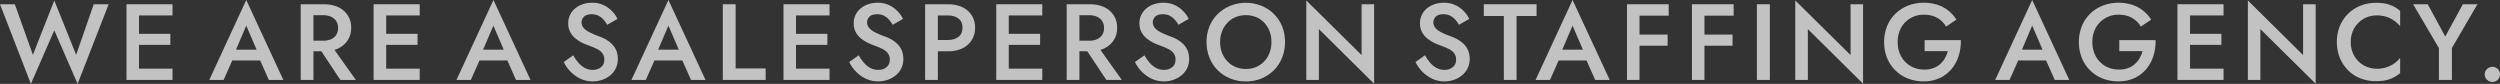
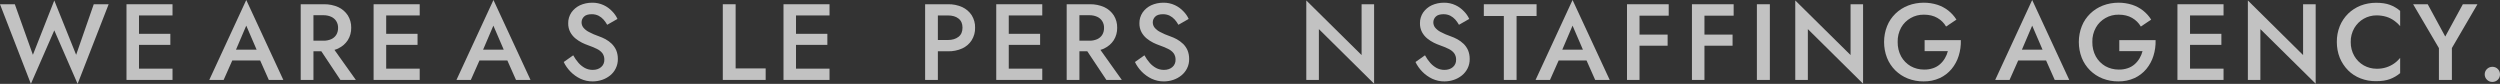
<svg xmlns="http://www.w3.org/2000/svg" id="_レイヤー_1" data-name="レイヤー_1" version="1.1" viewBox="0 0 3237.4 108.6">
  <rect x="0" y="0" width="3237.4" height="108.6" fill="#333333" stroke="none" />
  <defs>
    <style>
      .st0 {
        fill: #fff;
      }

      .st1 {
        opacity: .7;
      }
    </style>
  </defs>
  <g class="st1">
    <polygon class="st0" points="1300.3 5.5 1290.1 5.5 1290.1 103.5 1300.3 103.5 1306.3 103.5 1349.7 103.5 1349.7 88.9 1306.3 88.9 1306.3 58.1 1346.9 58.1 1346.9 43.8 1306.3 43.8 1306.3 20 1349.7 20 1349.7 5.5 1306.3 5.5 1300.3 5.5" />
    <path class="st0" d="M1246.1,9.2c-5.9-2.6-12.2-3.9-18.6-3.7h-29.5v98h16.5v-37.1h13c6.4.2,12.8-1.1,18.6-3.7,5-2.3,9.3-6,12.2-10.6,3-4.9,4.6-10.5,4.4-16.2.2-5.7-1.4-11.3-4.4-16.2-3-4.6-7.3-8.2-12.2-10.5ZM1241.2,47.7c-3.5,2.7-8,4.1-13.7,4.1h-13v-31.8h13c5.7,0,10.3,1.3,13.7,4,3.5,2.7,5.2,6.6,5.2,11.8,0,5.2-1.7,9.2-5.2,11.9Z" />
    <polygon class="st0" points="1024.8 5.5 1014.6 5.5 1014.6 103.5 1024.8 103.5 1030.8 103.5 1074.2 103.5 1074.2 88.9 1030.8 88.9 1030.8 58.1 1071.4 58.1 1071.4 43.8 1030.8 43.8 1030.8 20 1074.2 20 1074.2 5.5 1030.8 5.5 1024.8 5.5" />
-     <path class="st0" d="M1161.9,56.7c-2.4-2.3-5.1-4.3-8-5.9-2.9-1.5-5.8-2.9-8.9-3.9-4.4-1.5-8.6-3.3-12.7-5.5-2.8-1.4-5.2-3.3-7.2-5.7-1.5-1.9-2.3-4.3-2.3-6.8,0-2.8,1.2-5.5,3.2-7.4,2.1-2.1,5.5-3.1,10.1-3.1,3,0,5.9.6,8.6,1.9,2.5,1.3,4.7,3,6.5,5,1.8,2.1,3.4,4.3,4.8,6.8l13.3-7.6c-1.7-3.7-4-7-6.9-9.9-3.1-3.3-6.8-6-10.9-7.9-4.7-2.2-9.9-3.3-15.1-3.2-5.4,0-10.8,1.1-15.8,3.4-4.4,2.1-8.2,5.3-11,9.3-2.7,4.1-4.2,8.9-4.1,13.8-.1,4.1.8,8.1,2.7,11.7,1.7,3.1,4,5.9,6.7,8.1,2.6,2.1,5.5,4,8.5,5.5,2.6,1.3,5.3,2.4,8.1,3.4,3.7,1.3,7.4,2.8,10.9,4.5,2.8,1.3,5.4,3.2,7.3,5.6,1.8,2.5,2.7,5.5,2.6,8.6.1,3.6-1.4,7.2-4.2,9.5-2.8,2.4-6.4,3.6-10.9,3.6-3.5,0-6.9-.8-10-2.4-3.1-1.7-5.9-3.9-8.3-6.6-2.7-3.1-5-6.4-6.9-9.9l-12.3,8.7c2.2,4.6,5.2,8.8,8.8,12.5,3.7,3.8,8.1,6.9,12.9,9.2,5,2.3,10.4,3.5,15.9,3.4,4.1,0,8.2-.7,12.1-2,3.8-1.3,7.3-3.2,10.4-5.7,3.1-2.5,5.6-5.6,7.3-9.2,1.9-3.8,2.8-8.1,2.7-12.3,0-3.9-.7-7.7-2.2-11.3-1.4-3.1-3.4-5.9-5.8-8.3Z" />
    <polygon class="st0" points="952.6 5.5 936 5.5 936 103.5 991.5 103.5 991.5 88.6 952.6 88.6 952.6 5.5" />
    <path class="st0" d="M271,103.5h18.6l11.2-25.2h36.1l11.2,25.2h18.8L318.9,0l-47.9,103.5ZM332.3,64.3h-26.7l13.3-31.1,13.4,31.1Z" />
    <polygon class="st0" points="174 5.5 163.8 5.5 163.8 103.5 174 103.5 180 103.5 223.4 103.5 223.4 88.9 180 88.9 180 58.1 220.6 58.1 220.6 43.8 180 43.8 180 20 223.4 20 223.4 5.5 180 5.5 174 5.5" />
    <path class="st0" d="M1430.1,62.6c5-2.3,9.2-6,12.2-10.6,3-4.8,4.5-10.4,4.4-16.1.1-5.7-1.4-11.2-4.4-16-3-4.6-7.3-8.3-12.2-10.6-5.8-2.6-12.2-3.9-18.6-3.8h-30.2v98h16.5v-37.1h10.2l24.7,37.1h20l-27.7-38.9c1.8-.5,3.5-1.2,5.2-1.9ZM1397.8,19.7h13c3.4,0,6.8.6,9.9,2,2.7,1.2,5,3.1,6.6,5.6,1.7,2.7,2.5,5.8,2.4,9,0,3.1-.7,6.2-2.4,8.9-1.6,2.5-3.9,4.4-6.6,5.6-3.1,1.3-6.5,2-9.9,1.9h-13V19.7Z" />
    <path class="st0" d="M438.2,62.6c5-2.3,9.2-6,12.2-10.6,3-4.8,4.5-10.4,4.4-16.1.1-5.7-1.4-11.2-4.4-16-3-4.6-7.3-8.3-12.2-10.6-5.8-2.6-12.2-3.9-18.6-3.8h-30.2v98h16.5v-37.1h10.2l24.7,37.1h20l-27.7-38.9c1.8-.5,3.5-1.2,5.2-1.9ZM405.9,19.7h13c3.4,0,6.8.6,9.9,2,2.7,1.2,5,3.1,6.6,5.6,1.7,2.7,2.5,5.8,2.4,9,0,3.1-.7,6.2-2.4,8.9-1.6,2.5-3.9,4.4-6.6,5.6-3.1,1.3-6.5,2-9.9,1.9h-13V19.7Z" />
    <polygon class="st0" points="98.6 71 70.3 .6 42.6 71 19.2 5.5 0 5.5 40 108.6 70.3 39.3 100.5 108.6 140.7 5.5 121.4 5.5 98.6 71" />
-     <path class="st0" d="M817.7,103.5h18.6l11.2-25.2h36.1l11.2,25.2h18.8L865.6,0l-47.9,103.5ZM879,64.3h-26.7l13.3-31.1,13.4,31.1Z" />
    <polygon class="st0" points="494.1 5.5 483.8 5.5 483.8 103.5 494.1 103.5 500.1 103.5 543.5 103.5 543.5 88.9 500.1 88.9 500.1 58.1 540.7 58.1 540.7 43.8 500.1 43.8 500.1 20 543.5 20 543.5 5.5 500.1 5.5 494.1 5.5" />
    <path class="st0" d="M591.1,103.5h18.6l11.2-25.2h36.1l11.2,25.2h18.8L639,0l-47.9,103.5ZM652.3,64.3h-26.7l13.3-31.1,13.4,31.1Z" />
    <path class="st0" d="M792.2,56.7c-2.4-2.3-5.1-4.3-8-5.9-2.9-1.5-5.8-2.9-8.9-3.9-4.4-1.5-8.6-3.3-12.7-5.5-2.8-1.4-5.2-3.3-7.2-5.7-1.5-1.9-2.3-4.3-2.3-6.8,0-2.8,1.2-5.5,3.2-7.4,2.1-2.1,5.5-3.1,10.1-3.1,3,0,5.9.6,8.6,1.9,2.5,1.3,4.7,3,6.5,5,1.8,2.1,3.4,4.3,4.8,6.8l13.3-7.6c-1.7-3.7-4-7-6.9-9.9-3.1-3.3-6.8-6-10.9-7.9-4.7-2.2-9.9-3.3-15.1-3.2-5.4,0-10.8,1.1-15.8,3.4-4.4,2.1-8.2,5.3-11,9.3-2.7,4.1-4.2,8.9-4.1,13.8-.1,4.1.8,8.1,2.7,11.7,1.7,3.1,4,5.9,6.7,8.1,2.6,2.1,5.5,4,8.5,5.5,2.6,1.3,5.3,2.4,8.1,3.4,3.7,1.3,7.4,2.8,10.9,4.5,2.8,1.3,5.4,3.2,7.3,5.6,1.8,2.5,2.7,5.5,2.6,8.6.1,3.6-1.4,7.2-4.2,9.5-2.8,2.4-6.4,3.6-10.9,3.6-3.5,0-6.9-.8-10-2.4-3.1-1.7-5.9-3.9-8.3-6.6-2.7-3.1-5-6.4-6.9-9.9l-12.3,8.7c2.2,4.6,5.2,8.8,8.8,12.5,3.7,3.8,8.1,6.9,12.9,9.2,5,2.3,10.4,3.5,15.9,3.4,4.1,0,8.2-.7,12.1-2,3.8-1.3,7.3-3.2,10.4-5.7,3.1-2.5,5.6-5.6,7.3-9.2,1.9-3.8,2.8-8.1,2.7-12.3,0-3.9-.7-7.7-2.2-11.3-1.4-3.1-3.4-5.9-5.8-8.3Z" />
    <path class="st0" d="M2744.4,52.2v14h30.1c-.8,3.2-2.1,6.3-3.8,9.2-1.7,2.9-3.8,5.5-6.3,7.7-2.6,2.3-5.7,4.1-9,5.2-3.8,1.3-7.8,1.9-11.8,1.8-6.1,0-12.1-1.5-17.4-4.5-5.1-3-9.3-7.3-12.2-12.5-3.1-5.7-4.6-12.2-4.5-18.7-.2-6.5,1.4-13,4.6-18.7,2.9-5.2,7.2-9.4,12.3-12.3,5.2-3,11.1-4.5,17.2-4.4,6.8,0,12.6,1.4,17.4,4.2,4.7,2.7,8.6,6.5,11.3,11.2l13.4-9c-2.8-4.5-6.4-8.4-10.5-11.7-4.2-3.3-9-5.8-14.1-7.5-5.7-1.8-11.6-2.7-17.6-2.7-7,0-13.9,1.2-20.4,3.7-6.1,2.4-11.7,5.9-16.4,10.5-4.7,4.6-8.4,10-10.8,16.1-2.6,6.5-3.9,13.5-3.9,20.5,0,7,1.2,14,3.8,20.6,2.4,6.1,6.1,11.6,10.7,16.2,4.7,4.6,10.2,8.2,16.3,10.6,6.5,2.5,13.5,3.8,20.4,3.7,7.2.1,14.3-1.3,20.9-4.3,5.9-2.7,11.1-6.7,15.3-11.7,4.1-5,7.3-10.8,9.2-17,2.1-6.6,3-13.5,2.8-20.4h-47.2Z" />
    <polygon class="st0" points="2396.4 71.3 2324.8 .6 2324.8 103.5 2341.1 103.5 2341.1 37.7 2412.6 108.4 2412.6 5.5 2396.4 5.5 2396.4 71.3" />
    <path class="st0" d="M2583.7,103.5h18.6l11.2-25.2h36.1l11.2,25.2h18.8L2631.6,0l-47.9,103.5ZM2645,64.3h-26.7l13.3-31.1,13.4,31.1Z" />
    <path class="st0" d="M2492.3,52.2v14h30.1c-.8,3.2-2.1,6.3-3.8,9.2-1.7,2.9-3.8,5.5-6.3,7.7-2.6,2.3-5.7,4.1-9,5.2-3.8,1.3-7.8,1.9-11.8,1.8-6.1,0-12.1-1.5-17.4-4.5-5.1-3-9.3-7.3-12.2-12.5-3.1-5.7-4.6-12.2-4.5-18.7-.2-6.5,1.4-13,4.5-18.7,2.9-5.2,7.2-9.4,12.3-12.3,5.2-3,11.1-4.5,17.2-4.4,6.8,0,12.6,1.4,17.4,4.2,4.7,2.7,8.6,6.5,11.3,11.2l13.4-9c-2.8-4.5-6.4-8.4-10.5-11.7-4.2-3.3-9-5.8-14.1-7.5-5.7-1.8-11.6-2.7-17.6-2.7-7,0-13.9,1.2-20.4,3.7-6.1,2.4-11.7,5.9-16.4,10.5-4.7,4.6-8.4,10-10.8,16.1-2.6,6.5-3.9,13.5-3.9,20.5,0,7,1.2,14,3.8,20.6,2.4,6.1,6.1,11.6,10.7,16.2,4.7,4.6,10.2,8.2,16.3,10.6,6.5,2.5,13.5,3.8,20.4,3.7,7.2.1,14.3-1.3,20.9-4.3,5.9-2.7,11.1-6.7,15.3-11.7,4.1-5,7.3-10.8,9.2-17,2.1-6.6,3-13.5,2.8-20.4h-47.2Z" />
    <polygon class="st0" points="2830 5.5 2819.7 5.5 2819.7 103.5 2830 103.5 2836 103.5 2879.4 103.5 2879.4 88.9 2836 88.9 2836 58.1 2876.6 58.1 2876.6 43.8 2836 43.8 2836 20 2879.4 20 2879.4 5.5 2836 5.5 2830 5.5" />
    <polygon class="st0" points="2982.4 71.3 2910.9 .6 2910.9 103.5 2927.1 103.5 2927.1 37.7 2998.7 108.4 2998.7 5.5 2982.4 5.5 2982.4 71.3" />
    <path class="st0" d="M1531.9,56.7c-2.4-2.3-5.1-4.3-8-5.9-2.9-1.5-5.8-2.9-8.9-3.9-4.4-1.5-8.6-3.3-12.7-5.5-2.8-1.4-5.2-3.3-7.2-5.7-1.5-1.9-2.3-4.3-2.3-6.8,0-2.8,1.2-5.5,3.2-7.4,2.1-2.1,5.5-3.1,10.1-3.1,3,0,5.9.6,8.6,1.9,2.5,1.3,4.7,3,6.5,5,1.8,2.1,3.4,4.3,4.8,6.8l13.3-7.6c-1.7-3.7-4-7-6.9-9.9-3.1-3.3-6.8-6-10.9-7.9-4.7-2.2-9.9-3.3-15.1-3.2-5.4,0-10.8,1.1-15.8,3.4-4.4,2.1-8.2,5.3-11,9.3-2.7,4.1-4.2,8.9-4.1,13.8-.1,4.1.8,8.1,2.7,11.7,1.7,3.1,4,5.9,6.7,8.1,2.6,2.1,5.5,4,8.5,5.5,2.6,1.3,5.3,2.4,8.1,3.4,3.7,1.3,7.4,2.8,10.9,4.5,2.8,1.3,5.4,3.2,7.3,5.6,1.8,2.5,2.7,5.5,2.6,8.6.1,3.6-1.4,7.2-4.2,9.5-2.8,2.4-6.4,3.6-10.9,3.6-3.5,0-6.9-.8-10-2.4-3.1-1.7-5.9-3.9-8.3-6.6-2.7-3.1-5-6.4-6.9-9.9l-12.3,8.7c2.2,4.6,5.2,8.8,8.8,12.5,3.7,3.8,8.1,6.9,12.9,9.2,5,2.3,10.4,3.5,15.9,3.4,4.1,0,8.2-.7,12.1-2,3.8-1.3,7.3-3.2,10.4-5.7,3.1-2.5,5.6-5.6,7.4-9.2,1.9-3.8,2.8-8.1,2.7-12.3,0-3.9-.7-7.7-2.2-11.3-1.4-3.1-3.4-5.9-5.8-8.3Z" />
    <polygon class="st0" points="3166.5 47.3 3143.8 5.5 3124.9 5.5 3158.3 62.3 3158.3 103.5 3175.1 103.5 3175.1 62.2 3208.2 5.5 3189.3 5.5 3166.5 47.3" />
    <path class="st0" d="M3076.9,3.6c-6.9,0-13.7,1.2-20.1,3.7-6,2.4-11.5,5.9-16.2,10.5-4.6,4.6-8.3,10.1-10.7,16.1-2.6,6.5-3.9,13.5-3.8,20.5,0,7,1.2,13.9,3.8,20.4,2.5,6,6.1,11.5,10.7,16.2,4.6,4.6,10.1,8.2,16.2,10.5,6.4,2.5,13.2,3.7,20.1,3.6,7.2,0,13.2-.9,18-2.7,4.8-1.8,9.3-4.4,13.2-7.7v-19.7c-2.3,2.7-4.9,5.2-7.8,7.2-3.1,2.2-6.5,3.8-10.1,5-4.1,1.3-8.4,1.9-12.7,1.8-5.8,0-11.5-1.5-16.5-4.3-5.1-2.9-9.3-7.1-12.2-12.1-3.2-5.5-4.8-11.8-4.7-18.1h0c-.2-6.4,1.5-12.7,4.7-18.3,3-5,7.2-9.2,12.2-12,5-2.8,10.7-4.3,16.5-4.3,4.3,0,8.6.6,12.7,1.8,3.6,1.1,7,2.8,10.1,5,2.9,2,5.5,4.4,7.8,7.1V14.1c-3.9-3.4-8.4-6-13.2-7.8-4.8-1.8-10.8-2.7-18-2.7Z" />
    <path class="st0" d="M3234.6,89.4c-1.8-1.9-4.4-2.9-7-2.9-2.7,0-5.2,1-7.1,2.9-1.9,1.8-2.9,4.3-2.9,6.9h0c0,2.6,1,5.1,2.9,6.9,1.8,1.9,4.4,3,7.1,2.9,2.6,0,5.2-1,7-2.9,1.8-1.8,2.8-4.3,2.8-6.9,0-2.6-1-5.1-2.8-6.9Z" />
    <rect class="st0" x="2275.1" y="5.5" width="16.8" height="98" />
    <polygon class="st0" points="1763.2 71.3 1691.6 .6 1691.6 103.5 1707.9 103.5 1707.9 37.7 1779.4 108.4 1779.4 5.5 1763.2 5.5 1763.2 71.3" />
-     <path class="st0" d="M1649.7,18.1c-4.7-4.6-10.1-8.2-16.2-10.6-6.4-2.6-13.3-3.9-20.3-3.9-6.9,0-13.7,1.3-20.1,3.9-6.1,2.5-11.6,6.1-16.2,10.6-4.6,4.5-8.3,10-10.7,16-2.6,6.5-3.9,13.4-3.8,20.3,0,6.9,1.2,13.8,3.8,20.3,2.4,6.1,6,11.6,10.6,16.2,4.6,4.6,10.1,8.2,16.2,10.7,6.4,2.6,13.3,3.9,20.2,3.9,7,0,14-1.2,20.4-3.9,6-2.5,11.5-6.1,16.1-10.7,4.6-4.6,8.2-10.2,10.6-16.2,2.6-6.5,3.8-13.4,3.8-20.3,0-6.9-1.2-13.8-3.8-20.3-2.4-6-6.1-11.5-10.7-16ZM1642.3,72.4c-2.7,5.1-6.8,9.4-11.8,12.4-5.2,3.1-11.2,4.7-17.3,4.5-6,.1-12-1.5-17.1-4.5-5-3-9.1-7.3-11.8-12.4-3-5.5-4.5-11.7-4.3-17.9-.1-6.3,1.4-12.5,4.3-18,2.8-5.1,6.8-9.4,11.8-12.4,5.2-3,11.1-4.6,17.1-4.5,6.1-.1,12.1,1.4,17.4,4.5,5,3,9,7.3,11.7,12.4,2.9,5.6,4.3,11.7,4.2,18,.1,6.2-1.4,12.4-4.3,17.9Z" />
    <path class="st0" d="M1895.2,56.7c-2.4-2.3-5.1-4.3-8-5.9-2.9-1.5-5.8-2.9-8.9-3.9-4.4-1.5-8.6-3.3-12.7-5.5-2.8-1.4-5.2-3.3-7.2-5.7-1.5-1.9-2.3-4.3-2.3-6.8,0-2.8,1.2-5.5,3.2-7.4,2.1-2.1,5.5-3.1,10.1-3.1,3,0,5.9.6,8.6,1.9,2.5,1.3,4.7,3,6.5,5,1.8,2.1,3.4,4.3,4.8,6.8l13.3-7.6c-1.7-3.7-4-7-6.9-9.9-3.1-3.3-6.8-6-10.9-7.9-4.7-2.2-9.9-3.3-15.1-3.2-5.4,0-10.8,1.1-15.8,3.4-4.4,2.1-8.2,5.3-11,9.3-2.7,4.1-4.2,8.9-4.1,13.8-.1,4.1.8,8.1,2.7,11.7,1.7,3.1,4,5.9,6.7,8.1,2.6,2.1,5.5,4,8.5,5.5,2.6,1.3,5.3,2.4,8.1,3.4,3.7,1.3,7.4,2.8,10.9,4.5,2.8,1.3,5.4,3.2,7.3,5.6,1.8,2.5,2.7,5.5,2.6,8.6.1,3.6-1.4,7.2-4.2,9.5-2.8,2.4-6.4,3.6-10.9,3.6-3.5,0-6.9-.8-10-2.4-3.1-1.7-5.9-3.9-8.3-6.6-2.7-3.1-5-6.4-6.9-9.9l-12.3,8.7c2.2,4.6,5.2,8.8,8.8,12.5,3.7,3.8,8.1,6.9,12.9,9.2,5,2.3,10.4,3.5,15.9,3.4,4.1,0,8.2-.7,12.1-2,3.8-1.3,7.3-3.2,10.4-5.7,3.1-2.5,5.6-5.6,7.4-9.2,1.9-3.8,2.8-8.1,2.7-12.3,0-3.9-.7-7.7-2.2-11.3-1.4-3.1-3.4-5.9-5.8-8.3Z" />
-     <polygon class="st0" points="1845.5 71.8 1845.5 71.8 1845.5 71.8 1845.5 71.8" />
    <polygon class="st0" points="2201.2 5.5 2191 5.5 2191 103.5 2207.2 103.5 2207.2 59.2 2243.6 59.2 2243.6 44.8 2207.2 44.8 2207.2 20.3 2245 20.3 2245 5.5 2207.2 5.5 2201.2 5.5" />
    <polygon class="st0" points="1989.8 5.5 1921.5 5.5 1921.5 20.7 1947.4 20.7 1947.4 103.5 1963.9 103.5 1963.9 20.7 1989.8 20.7 1989.8 5.5" />
    <polygon class="st0" points="2117.1 5.5 2106.9 5.5 2106.9 103.5 2123.1 103.5 2123.1 59.2 2159.5 59.2 2159.5 44.8 2123.1 44.8 2123.1 20.3 2160.9 20.3 2160.9 5.5 2123.1 5.5 2117.1 5.5" />
    <path class="st0" d="M1988.6,103.5h18.6l11.2-25.2h36.1l11.2,25.2h18.8L2036.4,0l-47.9,103.5ZM2049.8,64.3h-26.7l13.3-31.1,13.4,31.1Z" />
  </g>
</svg>